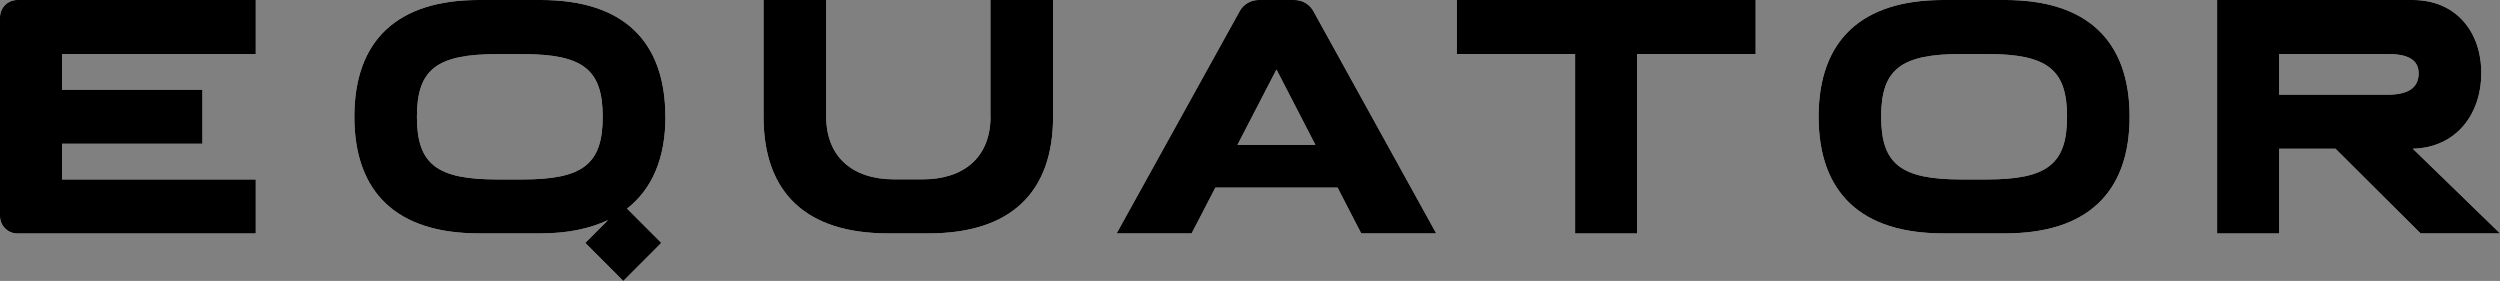
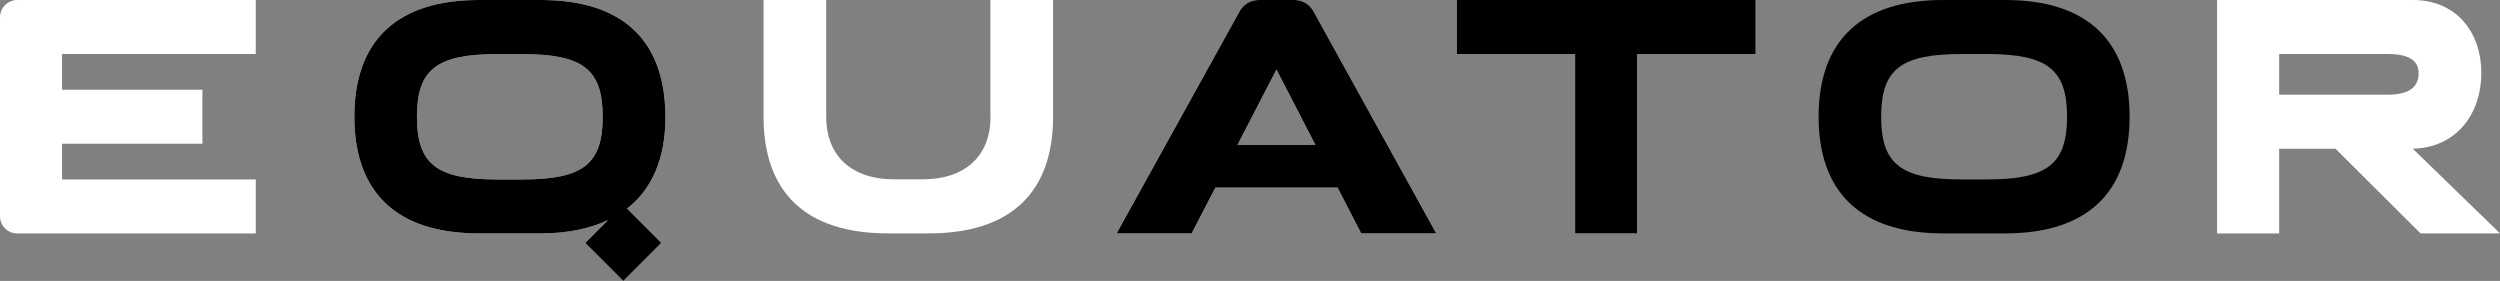
<svg xmlns="http://www.w3.org/2000/svg" width="872" height="98" viewBox="0 0 872 98" fill="none">
  <rect x="0" y="0" width="872" height="98" fill="#808080" stroke="none" />
  <path d="M21.647 50.141H70.604V31.295H21.647V18.846H89.213V0H6.042C2.693 0 0 2.697 0 6.052V75.385C0 78.739 2.693 81.436 6.042 81.436H89.213V62.59H21.647V50.141Z" fill="white" />
  <path d="M345.492 40.701C345.492 54.671 336.378 62.555 321.808 62.555H311.865C297.295 62.555 288.181 54.637 288.181 40.701V0H266.326V40.701C266.326 67.328 281.31 81.402 309.69 81.402H323.949C352.328 81.402 367.312 67.328 367.312 40.701V0H345.458V40.701H345.492Z" fill="white" />
  <path d="M508.14 0V18.846H549.398V81.436H571.01V18.846H612.371V0H508.14Z" fill="white" />
  <path d="M182.292 62.59H173.385C152.29 62.59 145.42 57.23 145.42 40.735C145.42 24.241 152.29 18.881 173.385 18.881H182.292C203.387 18.881 210.223 24.241 210.223 40.735C210.223 57.23 203.353 62.59 182.292 62.59ZM232.078 40.735C232.078 14.074 217.094 0 188.714 0H166.963C138.584 0 123.6 14.074 123.6 40.701C123.6 67.328 138.584 81.402 166.963 81.402H188.714C198.001 81.402 205.735 79.742 212.088 76.768L204.147 84.721L217.404 98L230.662 84.721L218.716 72.757C227.451 65.944 232.112 55.259 232.112 40.666" fill="white" />
-   <path d="M693.022 62.59H684.115C663.02 62.59 656.149 57.23 656.149 40.701C656.149 24.172 663.02 18.846 684.115 18.846H693.022C714.117 18.846 720.987 24.206 720.987 40.701C720.987 57.196 714.117 62.59 693.022 62.59ZM699.444 0H677.693C649.313 0 634.329 14.074 634.329 40.701C634.329 67.328 649.313 81.402 677.693 81.402H699.444C727.823 81.402 742.807 67.328 742.807 40.701C742.807 14.074 727.823 0 699.444 0Z" fill="white" />
  <path d="M832.918 33.024H794.975V18.846H833.021C841.894 18.846 843.62 22.339 843.62 25.589C843.62 29.67 841.169 33.024 832.918 33.024ZM841.583 51.87C856.567 51.524 865.475 40.009 865.475 25.451C865.475 10.893 856.464 0 841.583 0H773.327V81.436H794.975V51.87H814.619L844.276 81.402H872L841.583 51.87Z" fill="white" />
  <path d="M431.633 50.522L445.235 24.241L458.804 50.522H431.633ZM451.519 0H439.021C436.363 0 433.911 1.383 432.53 3.665L389.477 81.402H415.647L423.933 65.426H466.537L474.789 81.402H500.959L458.01 3.7C456.629 1.383 454.177 0 451.519 0Z" fill="white" />
-   <path d="M21.647 50.141H70.604V31.295H21.647V18.846H89.213V0H6.042C2.693 0 0 2.697 0 6.052V75.385C0 78.704 2.693 81.436 6.042 81.436H89.213V62.59H21.647V50.141Z" fill="black" />
-   <path d="M345.492 40.701C345.492 54.671 336.378 62.555 321.808 62.555H311.865C297.295 62.555 288.181 54.637 288.181 40.701V0H266.326V40.701C266.326 67.328 281.31 81.402 309.69 81.402H323.949C352.328 81.402 367.312 67.328 367.312 40.701V0H345.458V40.701H345.492Z" fill="black" />
  <path d="M508.14 0V18.846H549.398V81.436H571.01V18.846H612.371V0H508.14Z" fill="black" />
  <path d="M182.292 62.59H173.385C152.29 62.59 145.42 57.23 145.42 40.735C145.42 24.241 152.29 18.881 173.385 18.881H182.292C203.387 18.881 210.223 24.241 210.223 40.735C210.223 57.23 203.353 62.59 182.292 62.59ZM232.078 40.735C232.078 14.074 217.094 0 188.714 0H166.963C138.584 0 123.6 14.074 123.6 40.701C123.6 67.328 138.584 81.402 166.963 81.402H188.714C198.001 81.402 205.735 79.742 212.088 76.768L204.147 84.721L217.404 98L230.662 84.721L218.716 72.757C227.451 65.944 232.112 55.259 232.112 40.666" fill="black" />
  <path d="M693.022 62.59H684.115C663.02 62.59 656.149 57.23 656.149 40.701C656.149 24.172 663.02 18.846 684.115 18.846H693.022C714.117 18.846 720.987 24.206 720.987 40.701C720.987 57.196 714.117 62.59 693.022 62.59ZM699.444 0H677.693C649.313 0 634.329 14.074 634.329 40.701C634.329 67.328 649.313 81.402 677.693 81.402H699.444C727.823 81.402 742.807 67.328 742.807 40.701C742.807 14.074 727.823 0 699.444 0Z" fill="black" />
-   <path d="M832.918 33.024H794.975V18.846H833.021C841.894 18.846 843.62 22.339 843.62 25.589C843.62 29.67 841.169 33.024 832.918 33.024ZM841.583 51.87C856.567 51.524 865.475 40.009 865.475 25.451C865.475 10.893 856.464 0 841.583 0H773.327V81.436H794.975V51.87H814.619L844.276 81.402H872L841.583 51.87Z" fill="black" />
  <path d="M431.633 50.522L445.235 24.241L458.804 50.522H431.633ZM451.519 0H439.021C436.363 0 433.911 1.383 432.53 3.665L389.477 81.402H415.647L423.933 65.426H466.537L474.789 81.402H500.959L458.01 3.7C456.629 1.383 454.177 0 451.519 0Z" fill="black" />
</svg>